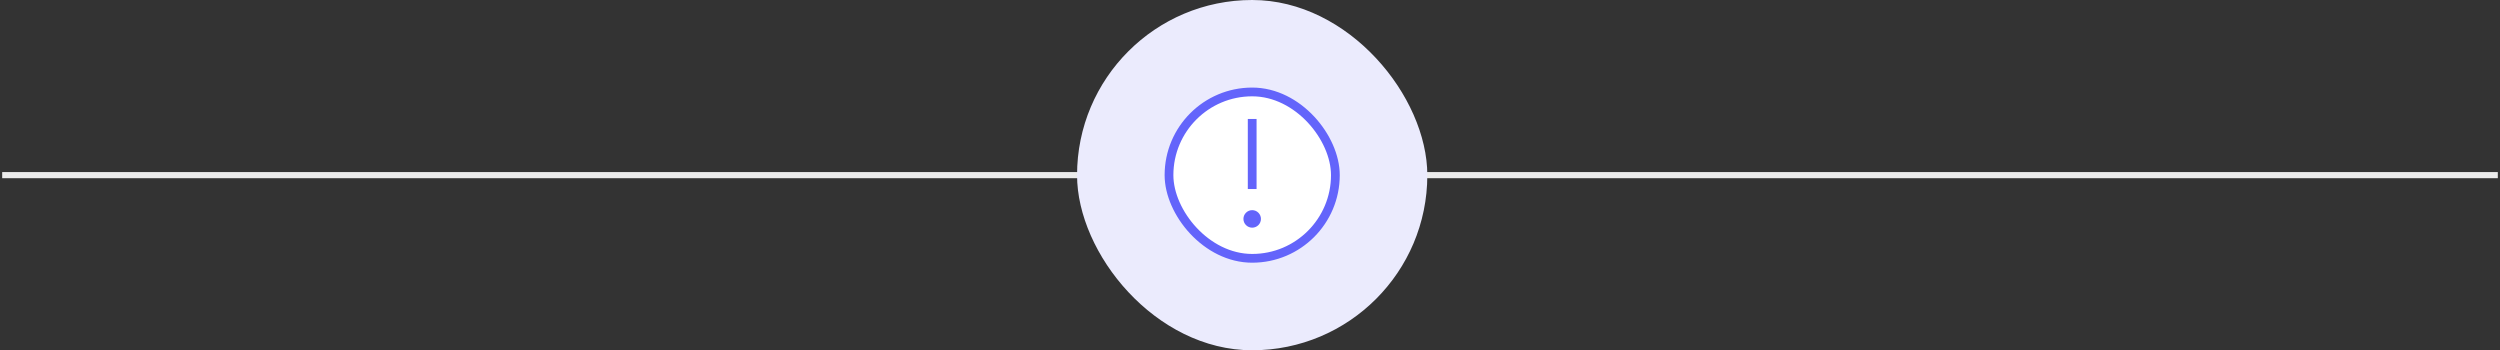
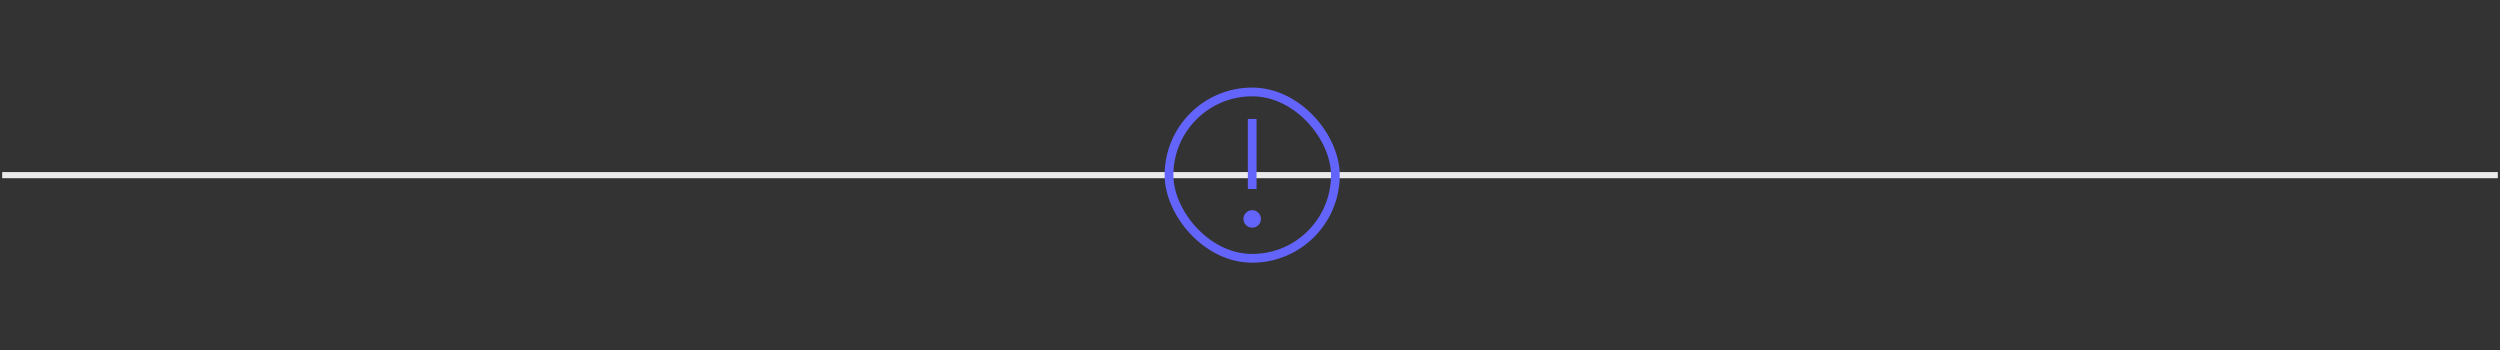
<svg xmlns="http://www.w3.org/2000/svg" width="571" height="80" viewBox="0 0 571 80" fill="none">
  <rect x="0" y="0" width="571" height="80" fill="#333333" stroke="none" />
  <path d="M0.5 40L570.5 40" stroke="#EBEBEB" stroke-width="1.4" />
  <g clip-path="url(#clip0_1845_54628)">
-     <rect x="246" width="80" height="80" rx="40" fill="#EBEBFD" />
-     <rect x="267" y="21" width="38" height="38" rx="19" fill="white" />
    <path d="M286 27.172L286 43.172" stroke="#6364FB" stroke-width="2" />
    <circle cx="286" cy="50" r="2" transform="rotate(-45 286 50)" fill="#6364FB" />
    <rect x="267" y="21" width="38" height="38" rx="19" stroke="#6364FB" stroke-width="2" />
  </g>
  <defs>
    <clipPath id="clip0_1845_54628">
      <rect width="80" height="80" fill="white" transform="translate(246)" />
    </clipPath>
  </defs>
</svg>